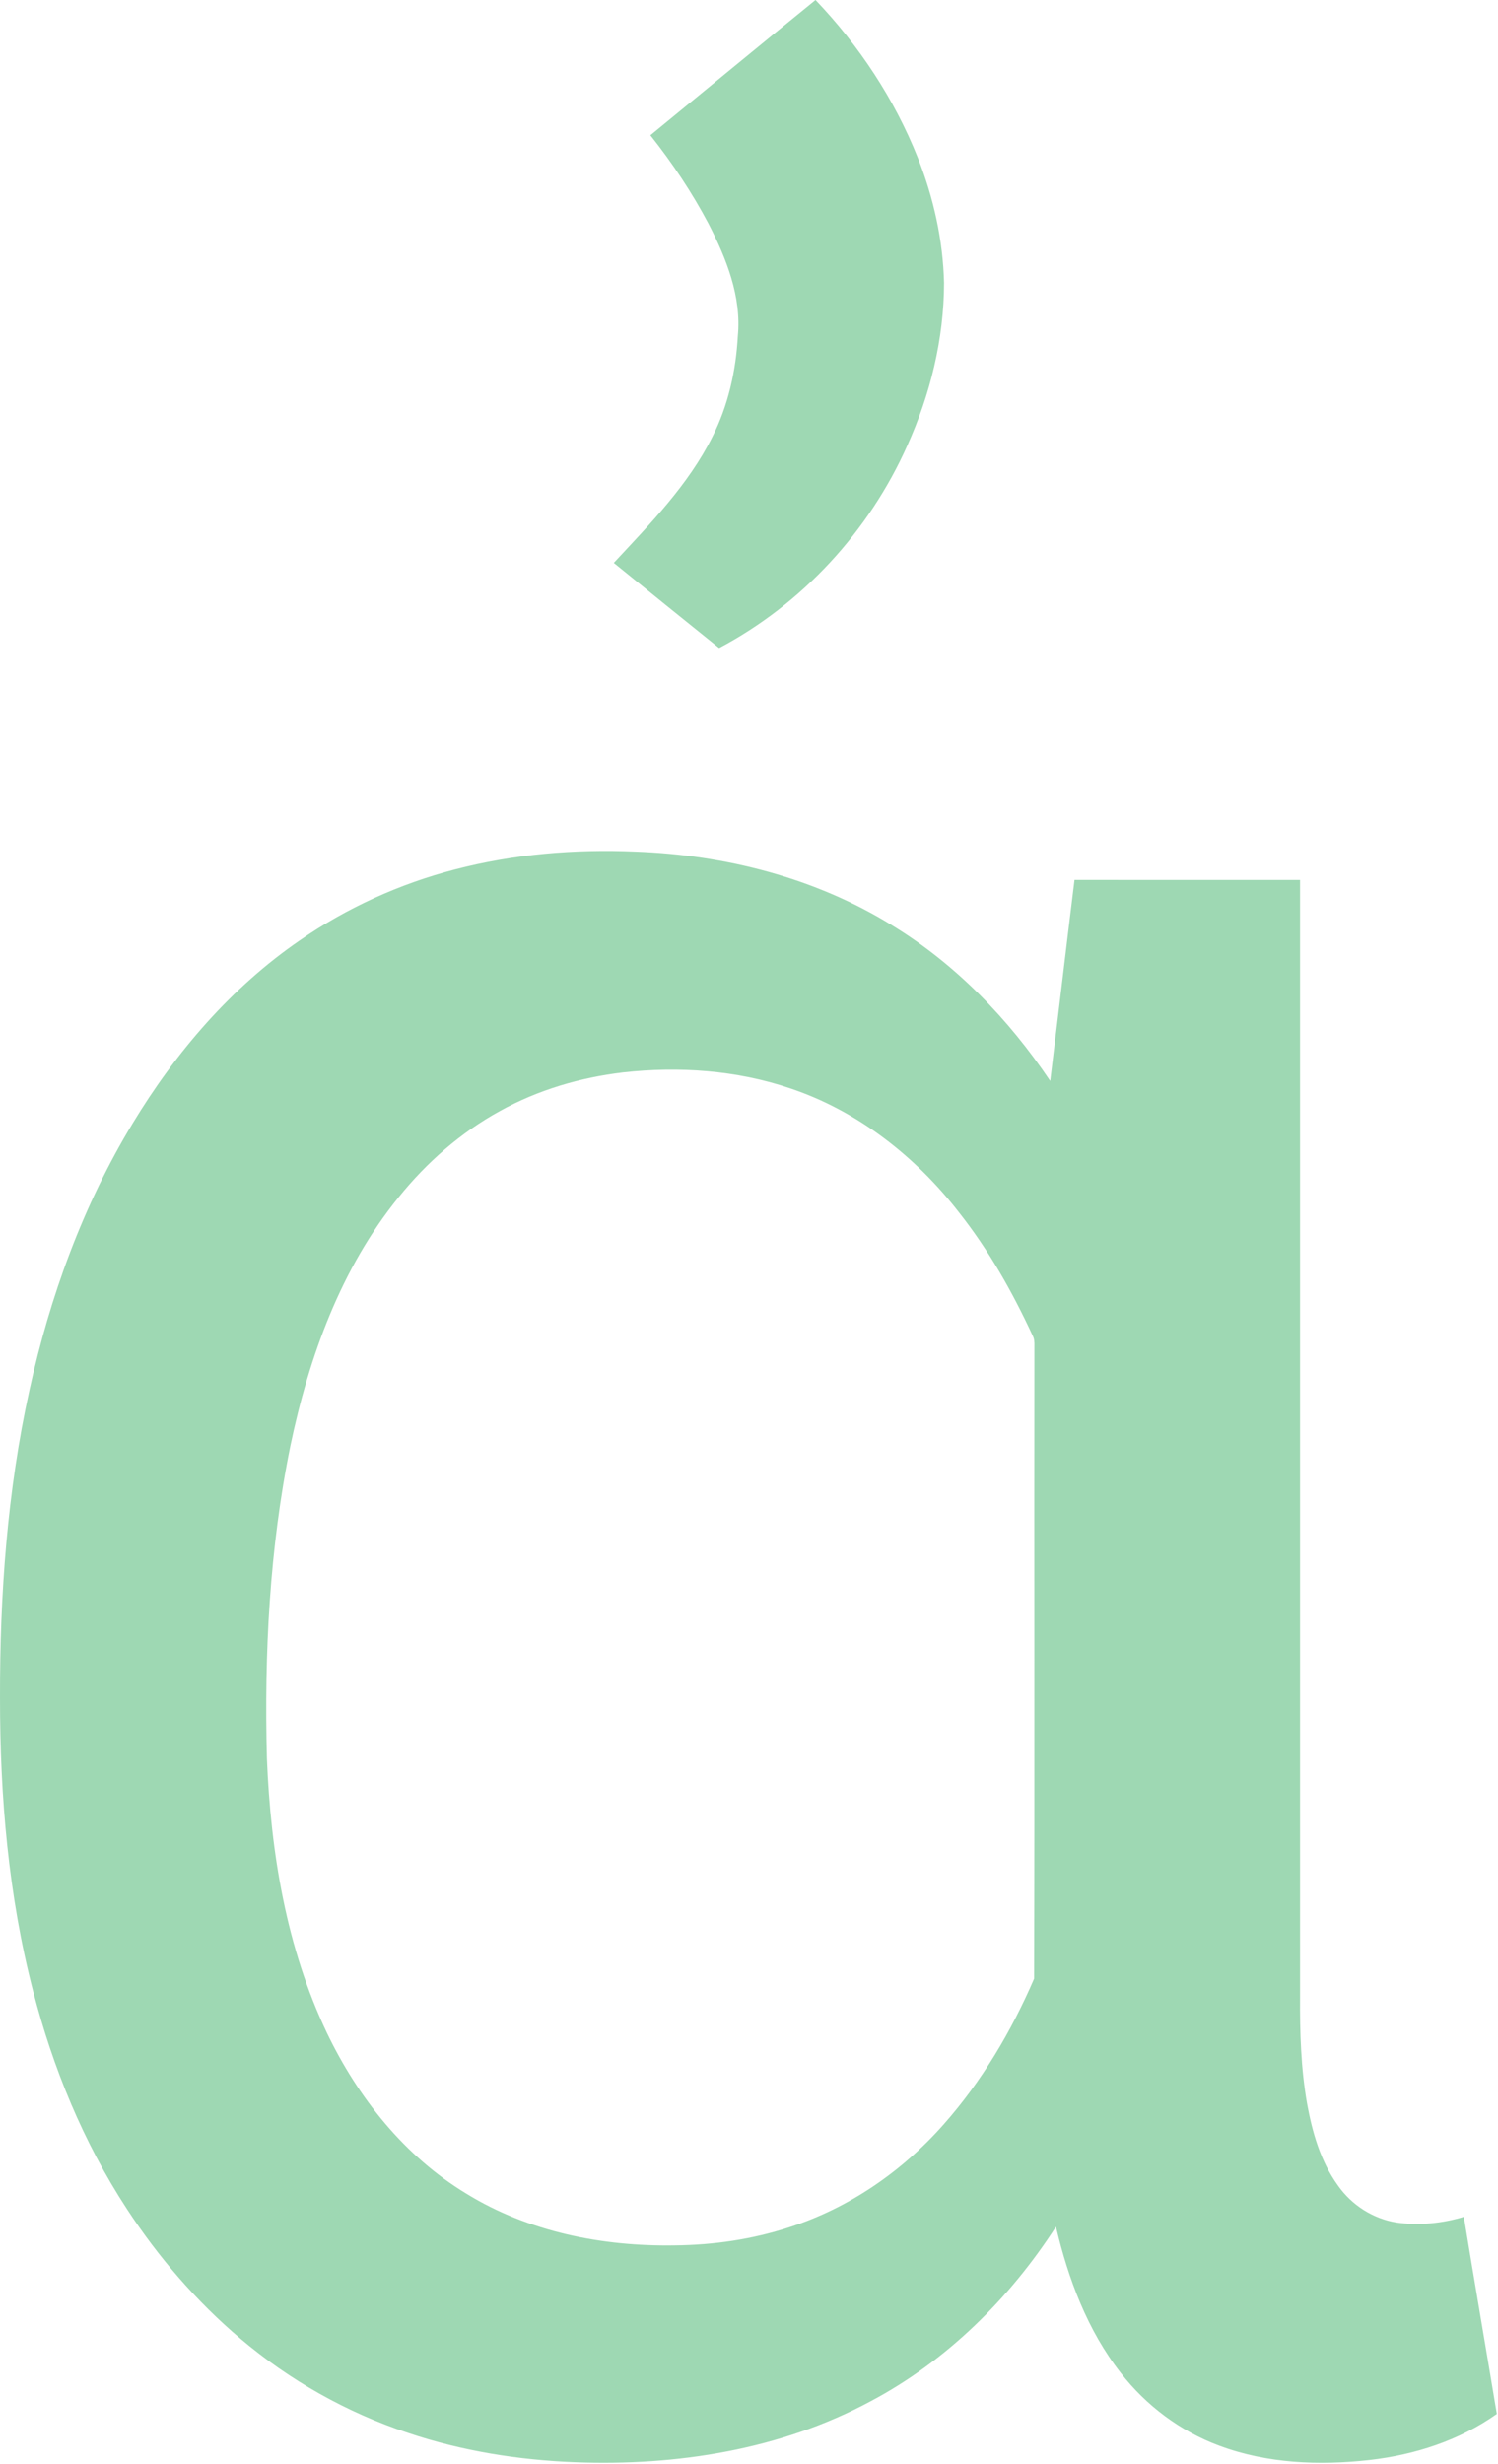
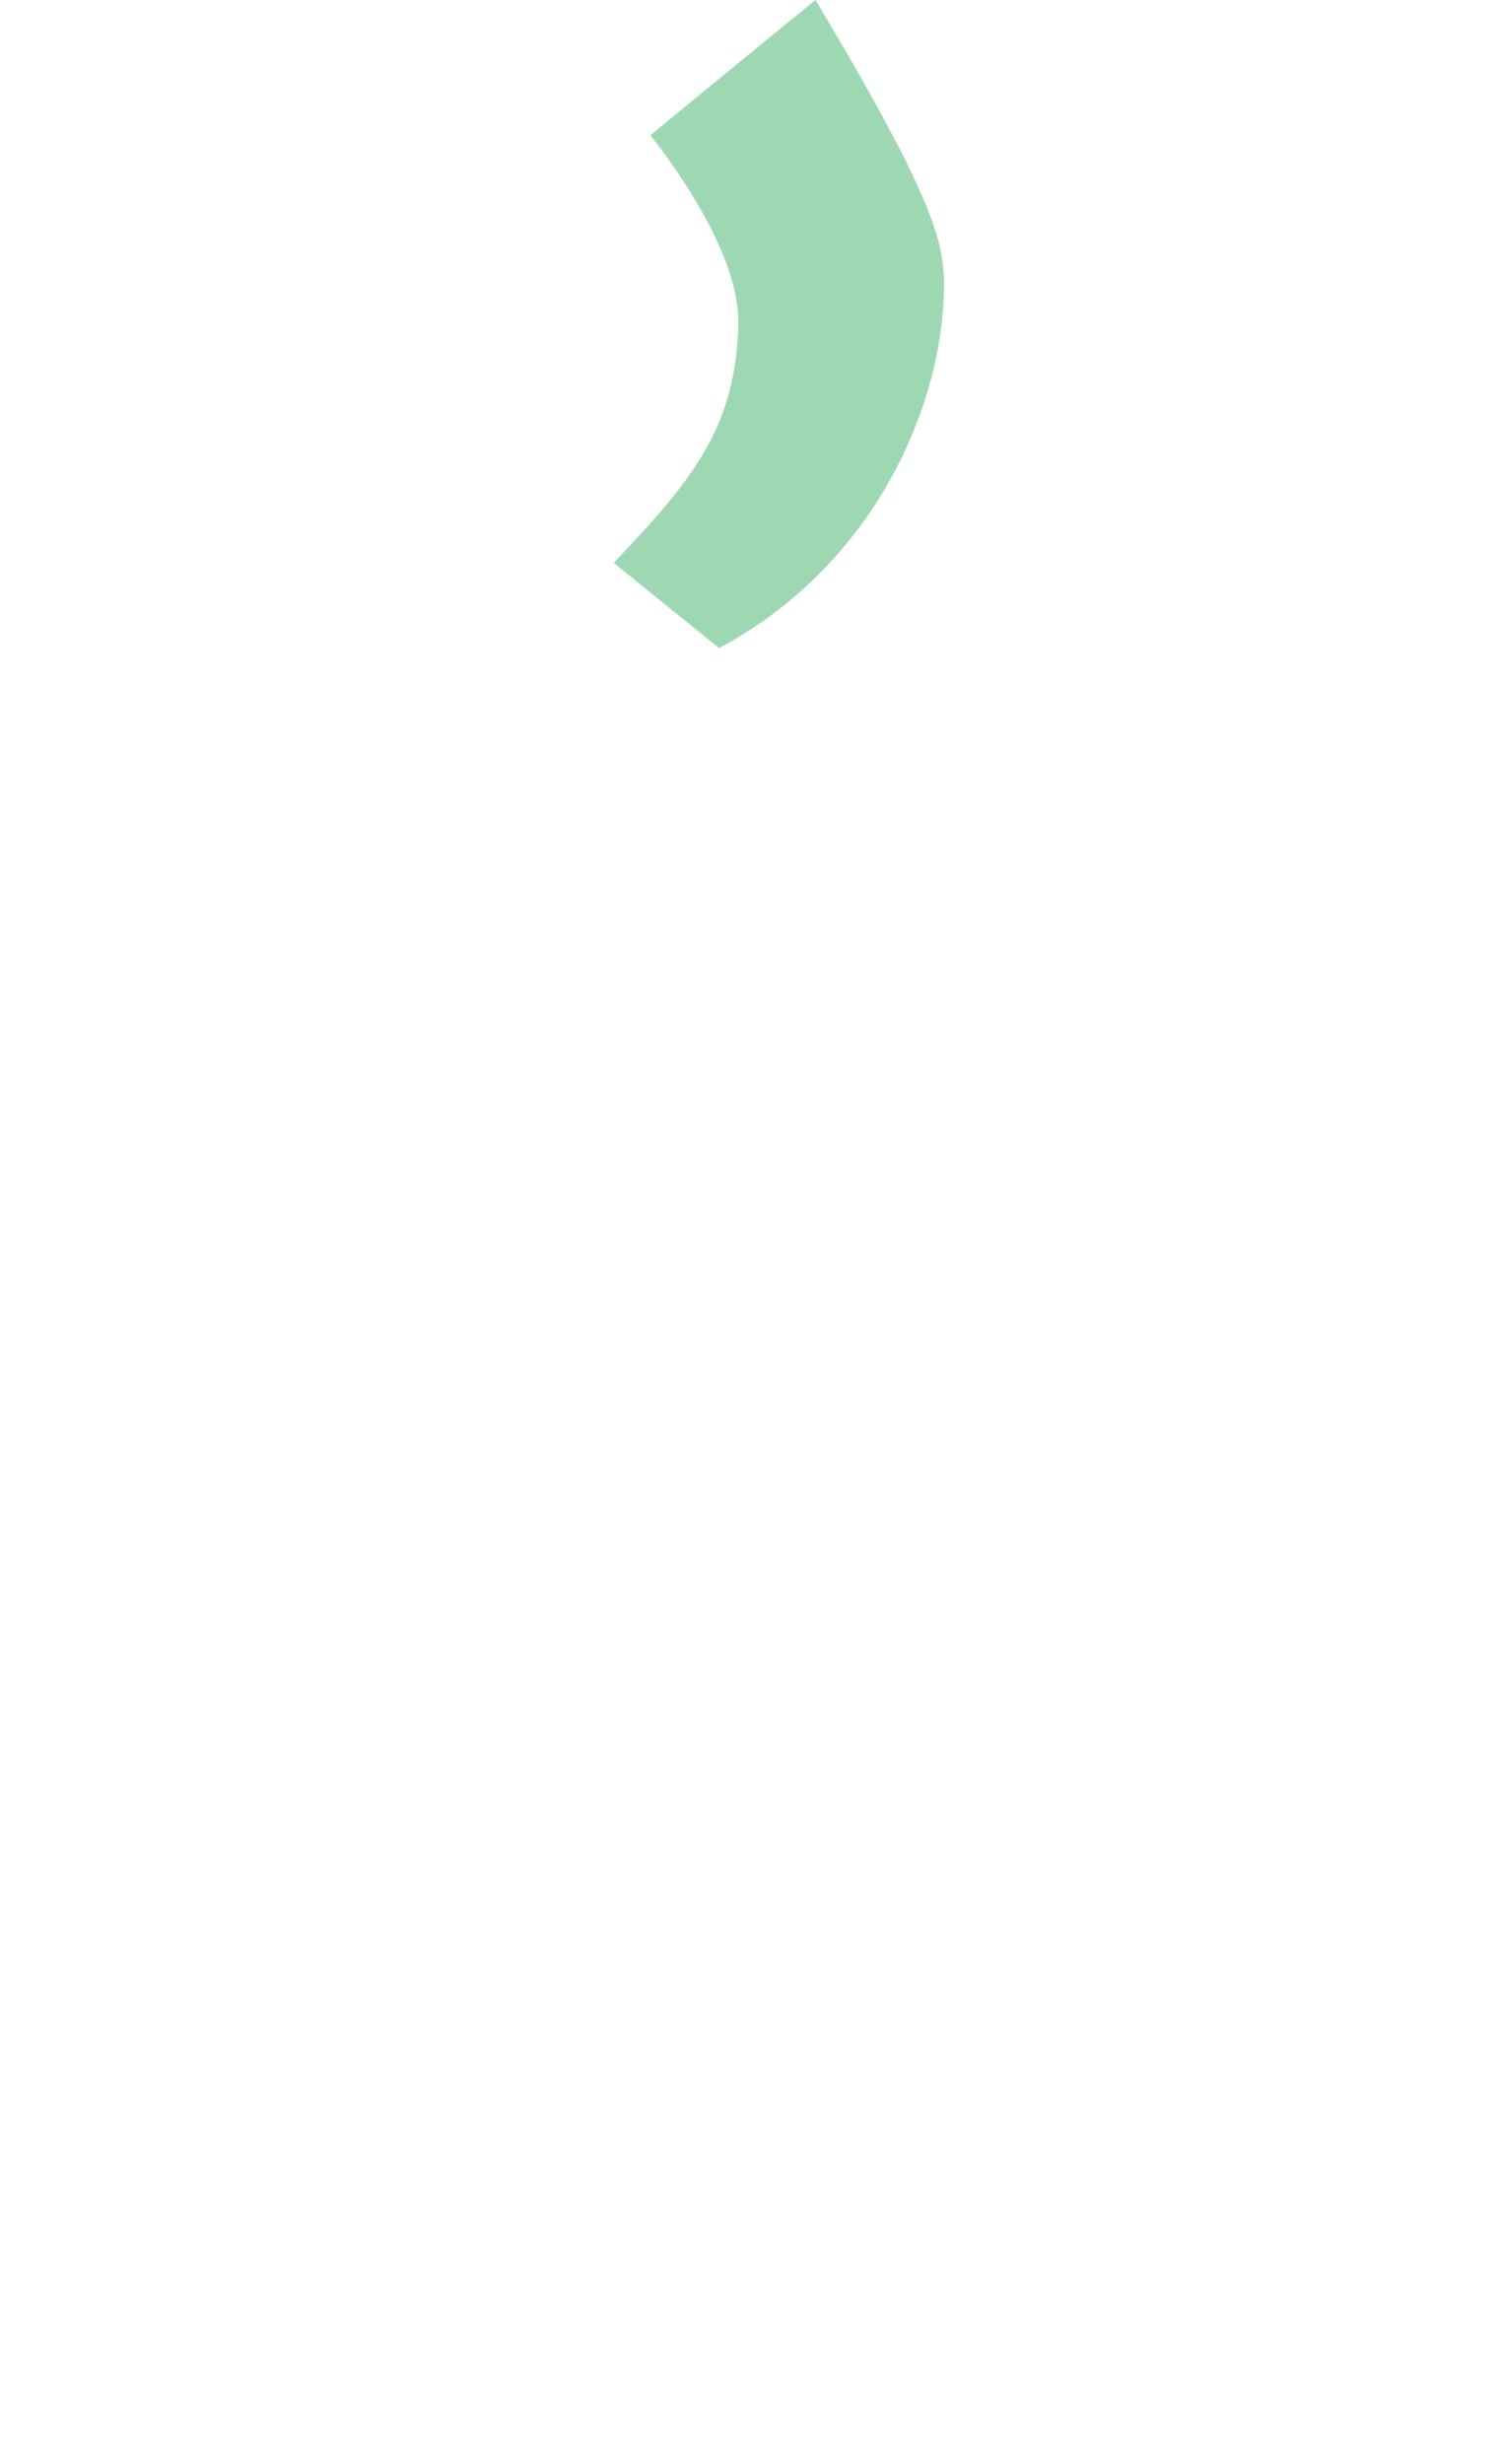
<svg xmlns="http://www.w3.org/2000/svg" width="100%" height="100%" viewBox="0 0 647 1064" version="1.1" xml:space="preserve" style="fill-rule:evenodd;clip-rule:evenodd;stroke-linejoin:round;stroke-miterlimit:2;">
  <g transform="matrix(1,0,0,1,-66.498,-58.8)">
-     <path d="M347.4,117.21C371.17,97.72 394.87,78.16 418.73,58.8C437.53,78.46 452.84,101.59 462.9,126.9C469.69,144.12 473.81,162.47 474.24,181.01C474.2,205.21 468.27,229.19 458.36,251.19C441.86,288.21 412.97,319.64 377.09,338.61C361.89,326.4 346.74,314.14 331.6,301.85C347.29,284.97 363.82,268.17 374.22,247.33C381,233.89 384.36,218.93 385.17,203.95C386.83,186.85 380.19,170.36 372.54,155.45C365.4,141.94 356.89,129.18 347.4,117.21Z" style="fill:rgb(158,216,179);fill-rule:nonzero;" />
-     <path d="M262.97,434.22C288.38,427.59 314.82,425.38 341.01,426.52C379.76,427.96 418.69,437.83 451.84,458.38C479.37,475.17 502.17,498.88 520.09,525.54C523.61,496.61 527.02,467.66 530.59,438.74C563.06,438.77 595.53,438.74 628,438.75L628,921.01C627.9,936.4 628.37,951.89 631.03,967.09C633.3,979.52 636.86,992.13 644.38,1002.5C650.32,1010.97 659.66,1016.93 669.91,1018.5C679.55,1019.79 689.45,1018.83 698.74,1016C703.39,1044.39 708.28,1072.73 712.98,1101.11C696.85,1112.55 677.51,1118.8 657.97,1121.01C636.28,1123.44 613.73,1122.53 593.1,1114.82C576.35,1108.62 561.55,1097.52 550.59,1083.44C536.2,1065.08 527.85,1042.79 522.58,1020.27C502.53,1051.32 475.39,1078.2 442.6,1095.6C403.72,1116.59 358.66,1123.64 314.88,1121.96C290.39,1121.02 265.92,1117.11 242.66,1109.27C216.23,1100.52 191.57,1086.58 170.32,1068.6C151.34,1052.51 134.93,1033.47 121.34,1012.65C102.48,983.86 89.29,951.6 80.74,918.33C70.1,877.13 66.48,834.43 66.5,791.98C66.41,747.37 69.62,702.54 79.24,658.9C88.06,618.56 102.37,579.16 123.85,543.78C142.4,513.13 166.28,485.26 195.92,464.88C216.23,450.79 239.07,440.44 262.97,434.22M335.6,521.86C317.06,524.06 298.81,529.44 282.45,538.51C265.55,547.77 250.81,560.7 238.74,575.67C213.73,606.43 199.94,644.67 191.92,683.09C182.88,727.43 180.59,772.92 181.78,818.07C183.41,858.6 190.12,899.66 207.68,936.54C221.09,964.48 241.22,989.89 267.99,1006.03C294.75,1022.5 326.7,1028.83 357.83,1028.33C374.64,1028.18 391.48,1025.73 407.47,1020.48C433.23,1012.22 456.22,996.31 474.07,976.09C490.52,957.51 503.33,935.89 513.14,913.16C513.41,822.1 513.14,731.01 513.27,639.94C513.3,638.43 513.27,636.88 512.52,635.54C503.83,616.75 493.57,598.58 480.7,582.31C461.97,558.15 436.84,538.41 407.64,528.69C384.56,520.88 359.72,519.18 335.6,521.86Z" style="fill:rgb(158,216,179);fill-rule:nonzero;" />
+     <path d="M347.4,117.21C371.17,97.72 394.87,78.16 418.73,58.8C469.69,144.12 473.81,162.47 474.24,181.01C474.2,205.21 468.27,229.19 458.36,251.19C441.86,288.21 412.97,319.64 377.09,338.61C361.89,326.4 346.74,314.14 331.6,301.85C347.29,284.97 363.82,268.17 374.22,247.33C381,233.89 384.36,218.93 385.17,203.95C386.83,186.85 380.19,170.36 372.54,155.45C365.4,141.94 356.89,129.18 347.4,117.21Z" style="fill:rgb(158,216,179);fill-rule:nonzero;" />
  </g>
</svg>